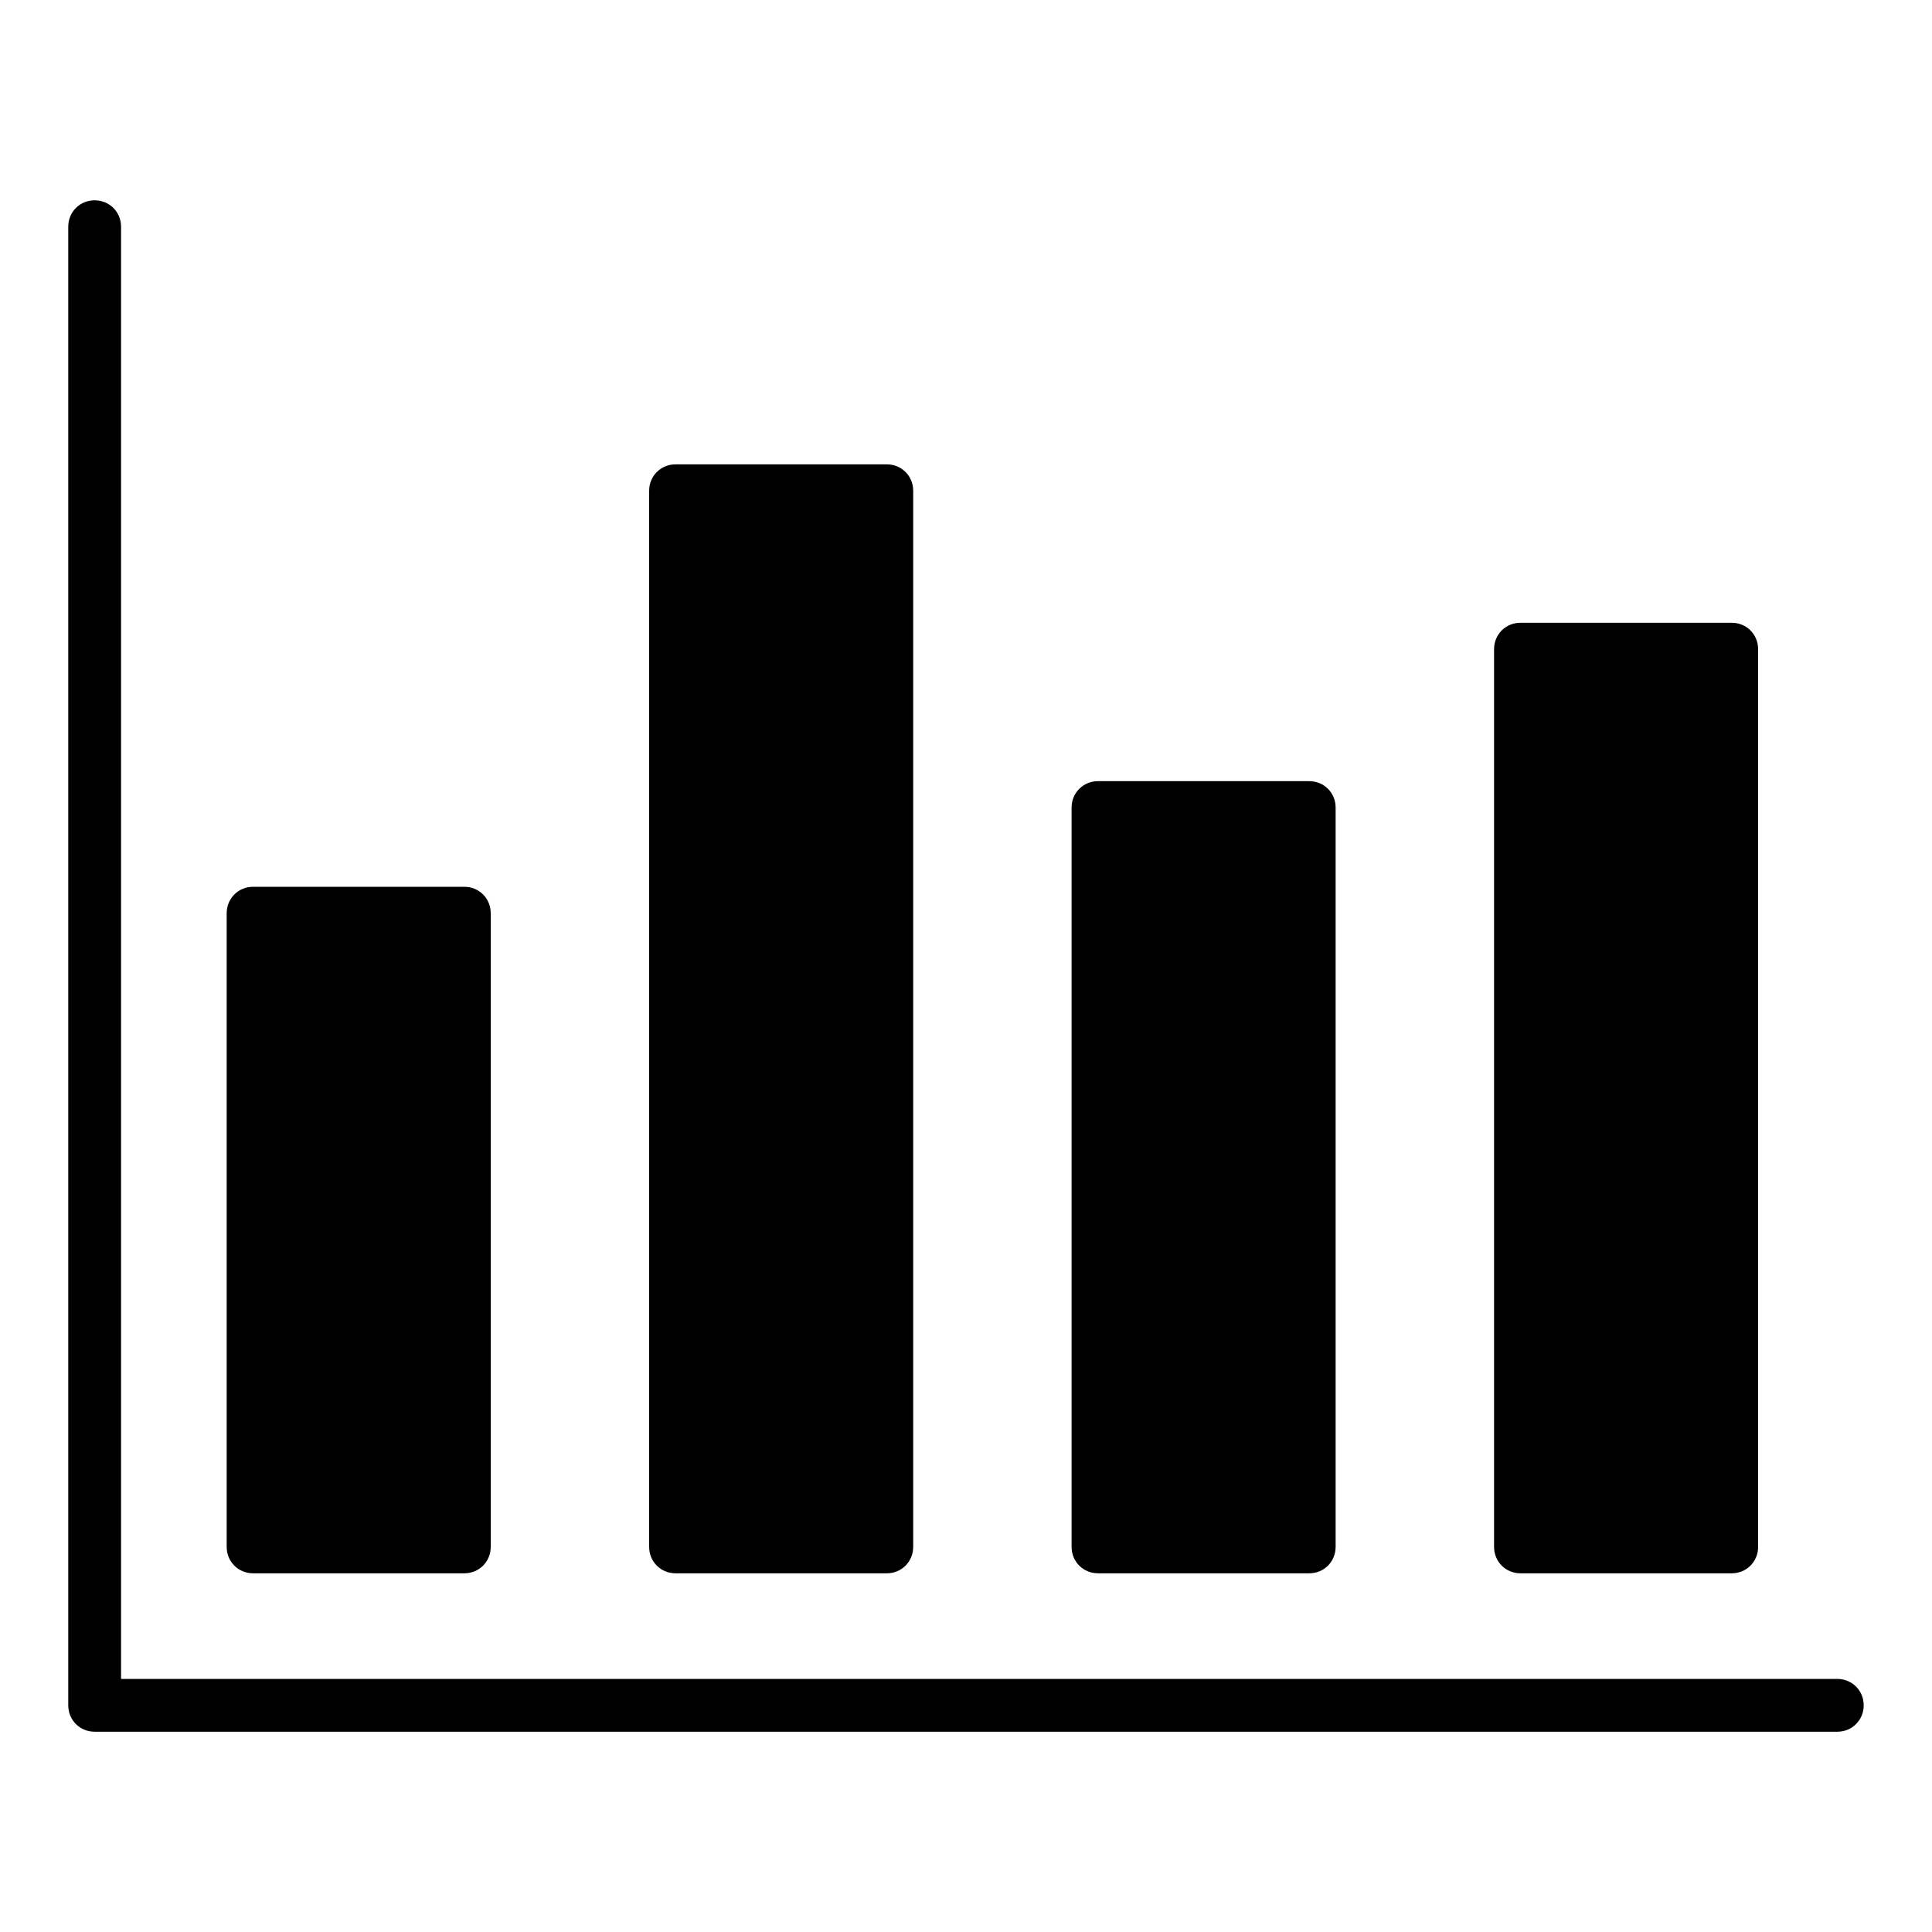
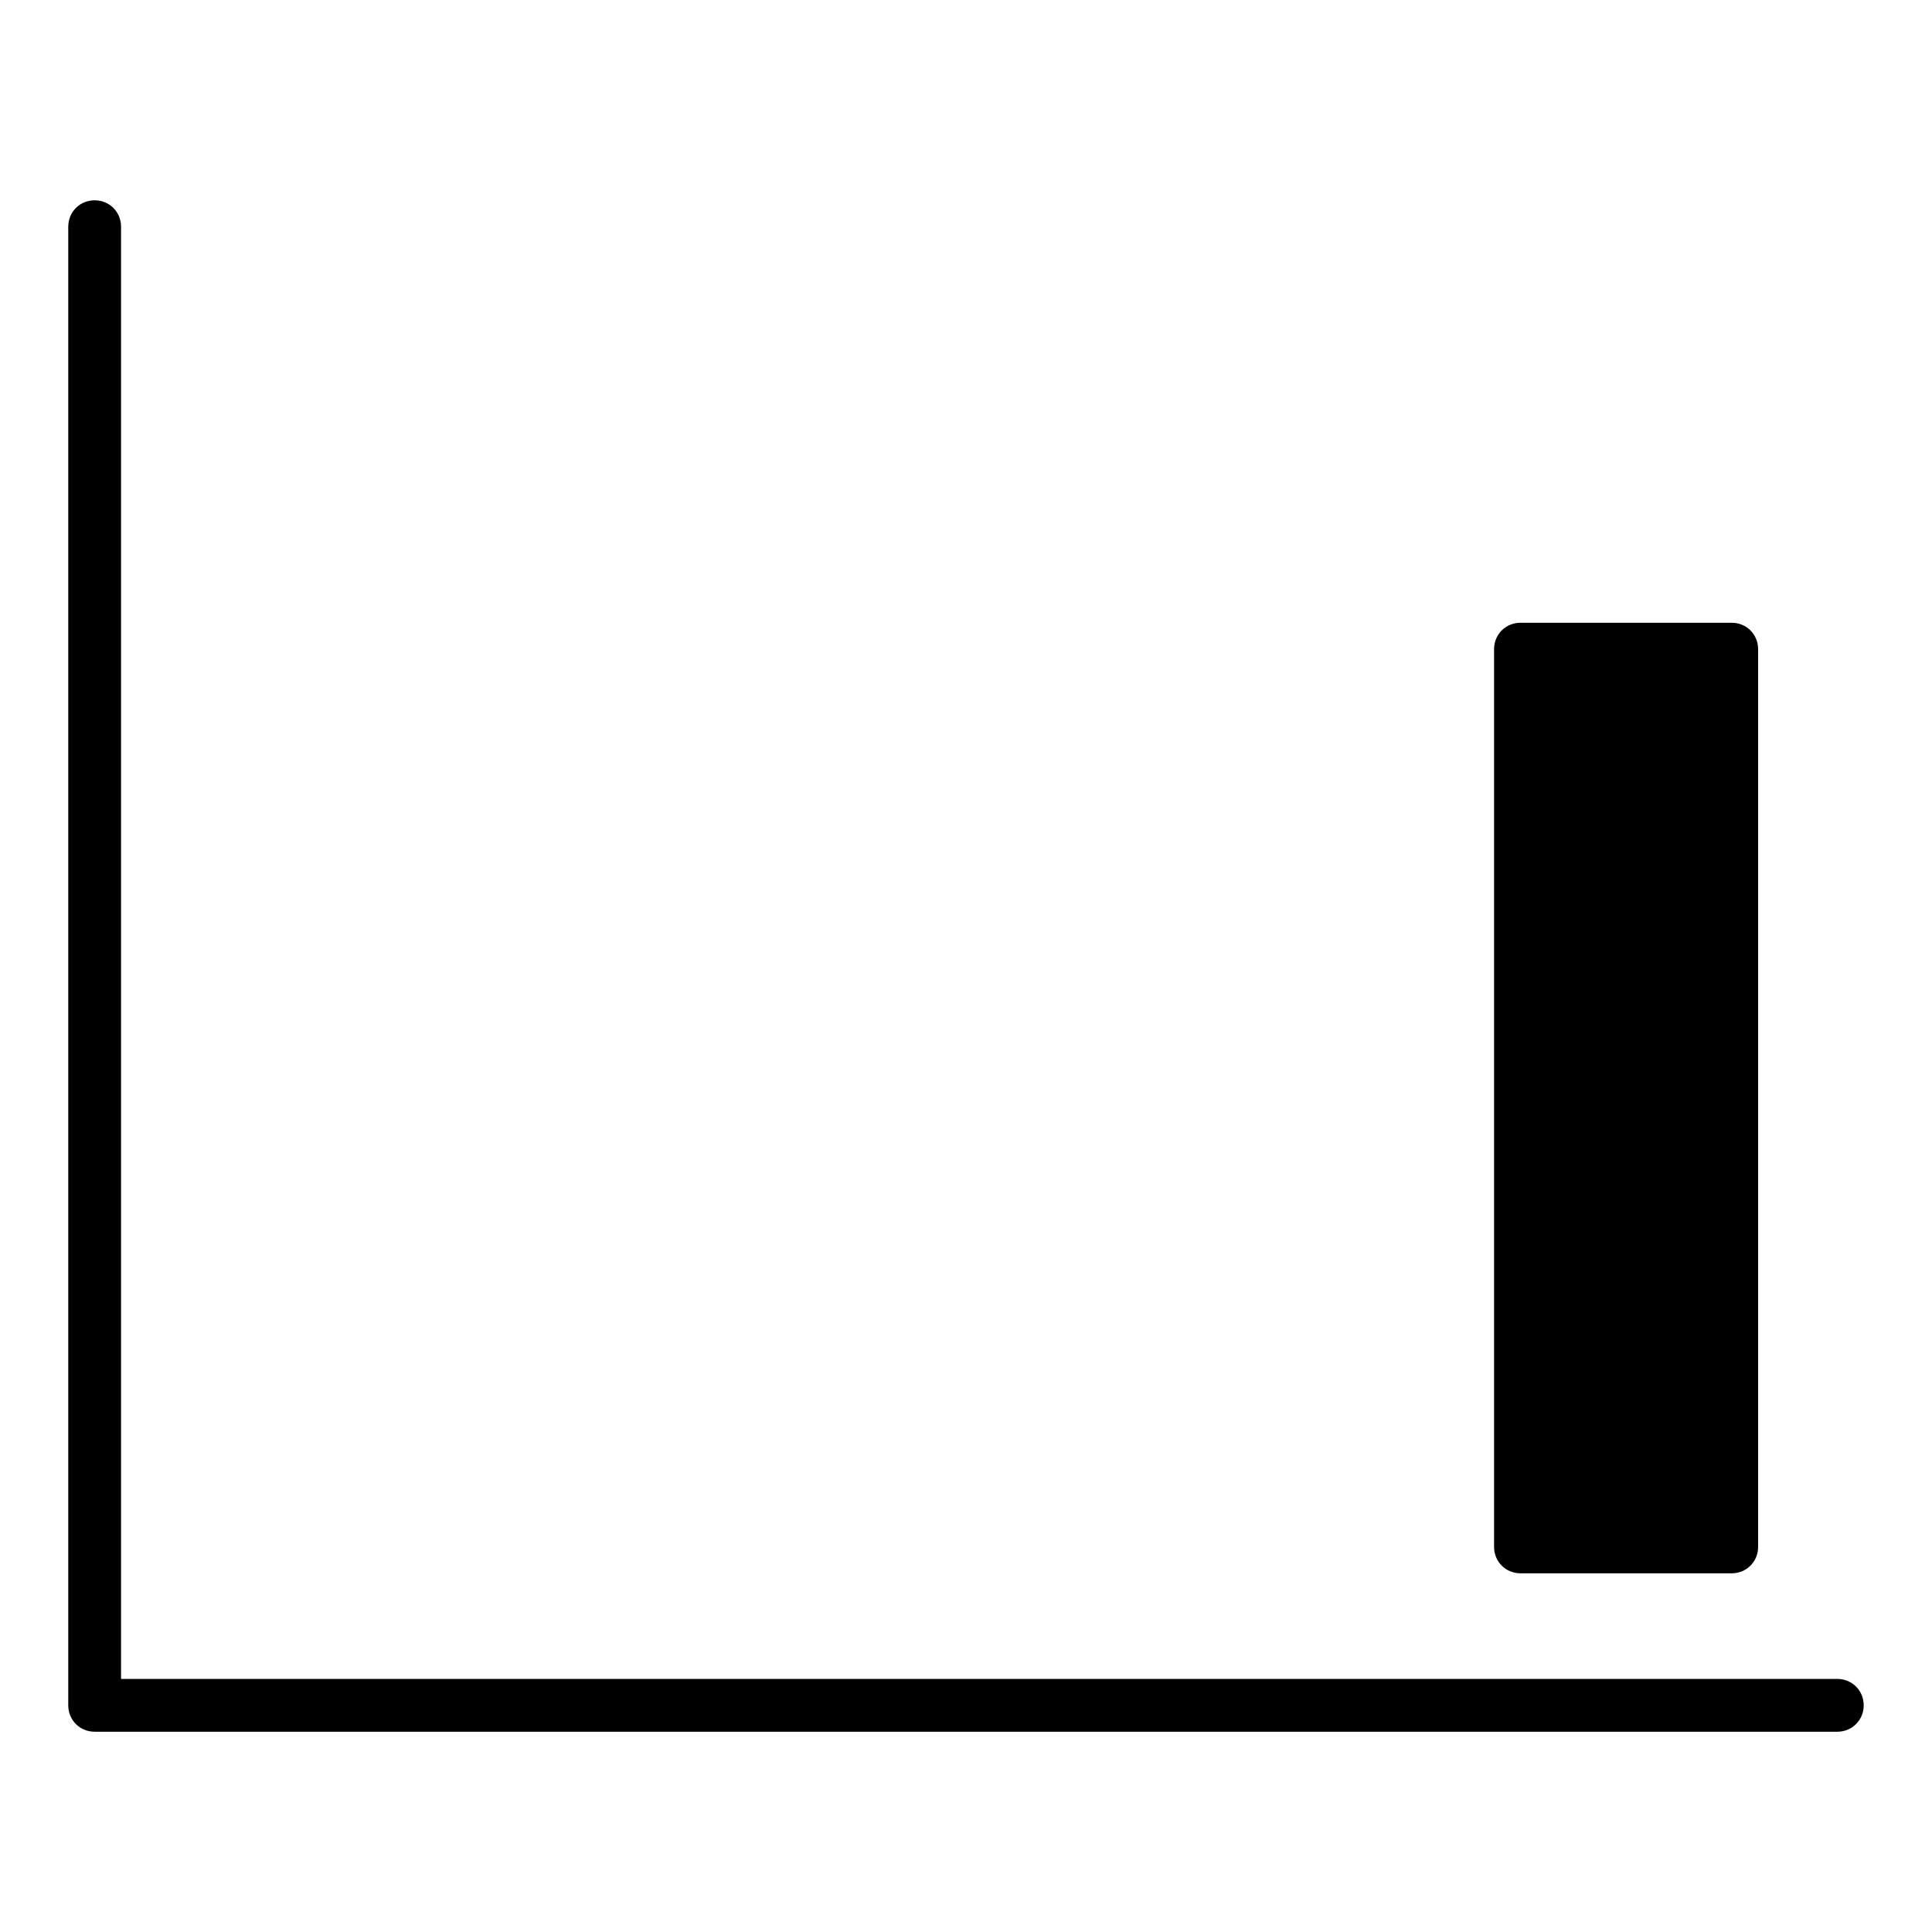
<svg xmlns="http://www.w3.org/2000/svg" fill="#000000" width="800px" height="800px" version="1.1" viewBox="144 144 512 512">
  <g>
-     <path d="m211.07 560.94h55.98c3.918 0 6.996-3.078 6.996-6.996v-167.94c0-3.918-3.078-6.996-6.996-6.996h-55.98c-3.918 0-6.996 3.078-6.996 6.996v167.94c0 3.918 3.078 6.996 6.996 6.996z" />
-     <path d="m323.03 560.94h55.98c3.918 0 6.996-3.078 6.996-6.996v-279.89c0-3.918-3.078-6.996-6.996-6.996h-55.98c-3.918-0.004-6.996 3.078-6.996 6.996v279.89c0 3.918 3.078 6.996 6.996 6.996z" />
-     <path d="m434.98 560.94h55.98c3.918 0 6.996-3.078 6.996-6.996v-195.93c0-3.918-3.078-6.996-6.996-6.996h-55.98c-3.918 0-6.996 3.078-6.996 6.996v195.93c0 3.918 3.078 6.996 6.996 6.996z" />
    <path d="m546.94 560.94h55.98c3.918 0 6.996-3.078 6.996-6.996v-237.91c0-3.918-3.078-6.996-6.996-6.996h-55.98c-3.918 0-6.996 3.078-6.996 6.996v237.91c0 3.918 3.078 6.996 6.996 6.996z" />
    <path d="m630.91 588.93h-454.83v-384.85c0-3.918-3.078-6.996-6.996-6.996-3.918-0.004-6.996 3.074-6.996 6.996v391.85c0 3.918 3.078 6.996 6.996 6.996h461.82c3.918 0 6.996-3.078 6.996-6.996 0.004-3.918-3.078-7-6.996-7z" />
  </g>
</svg>